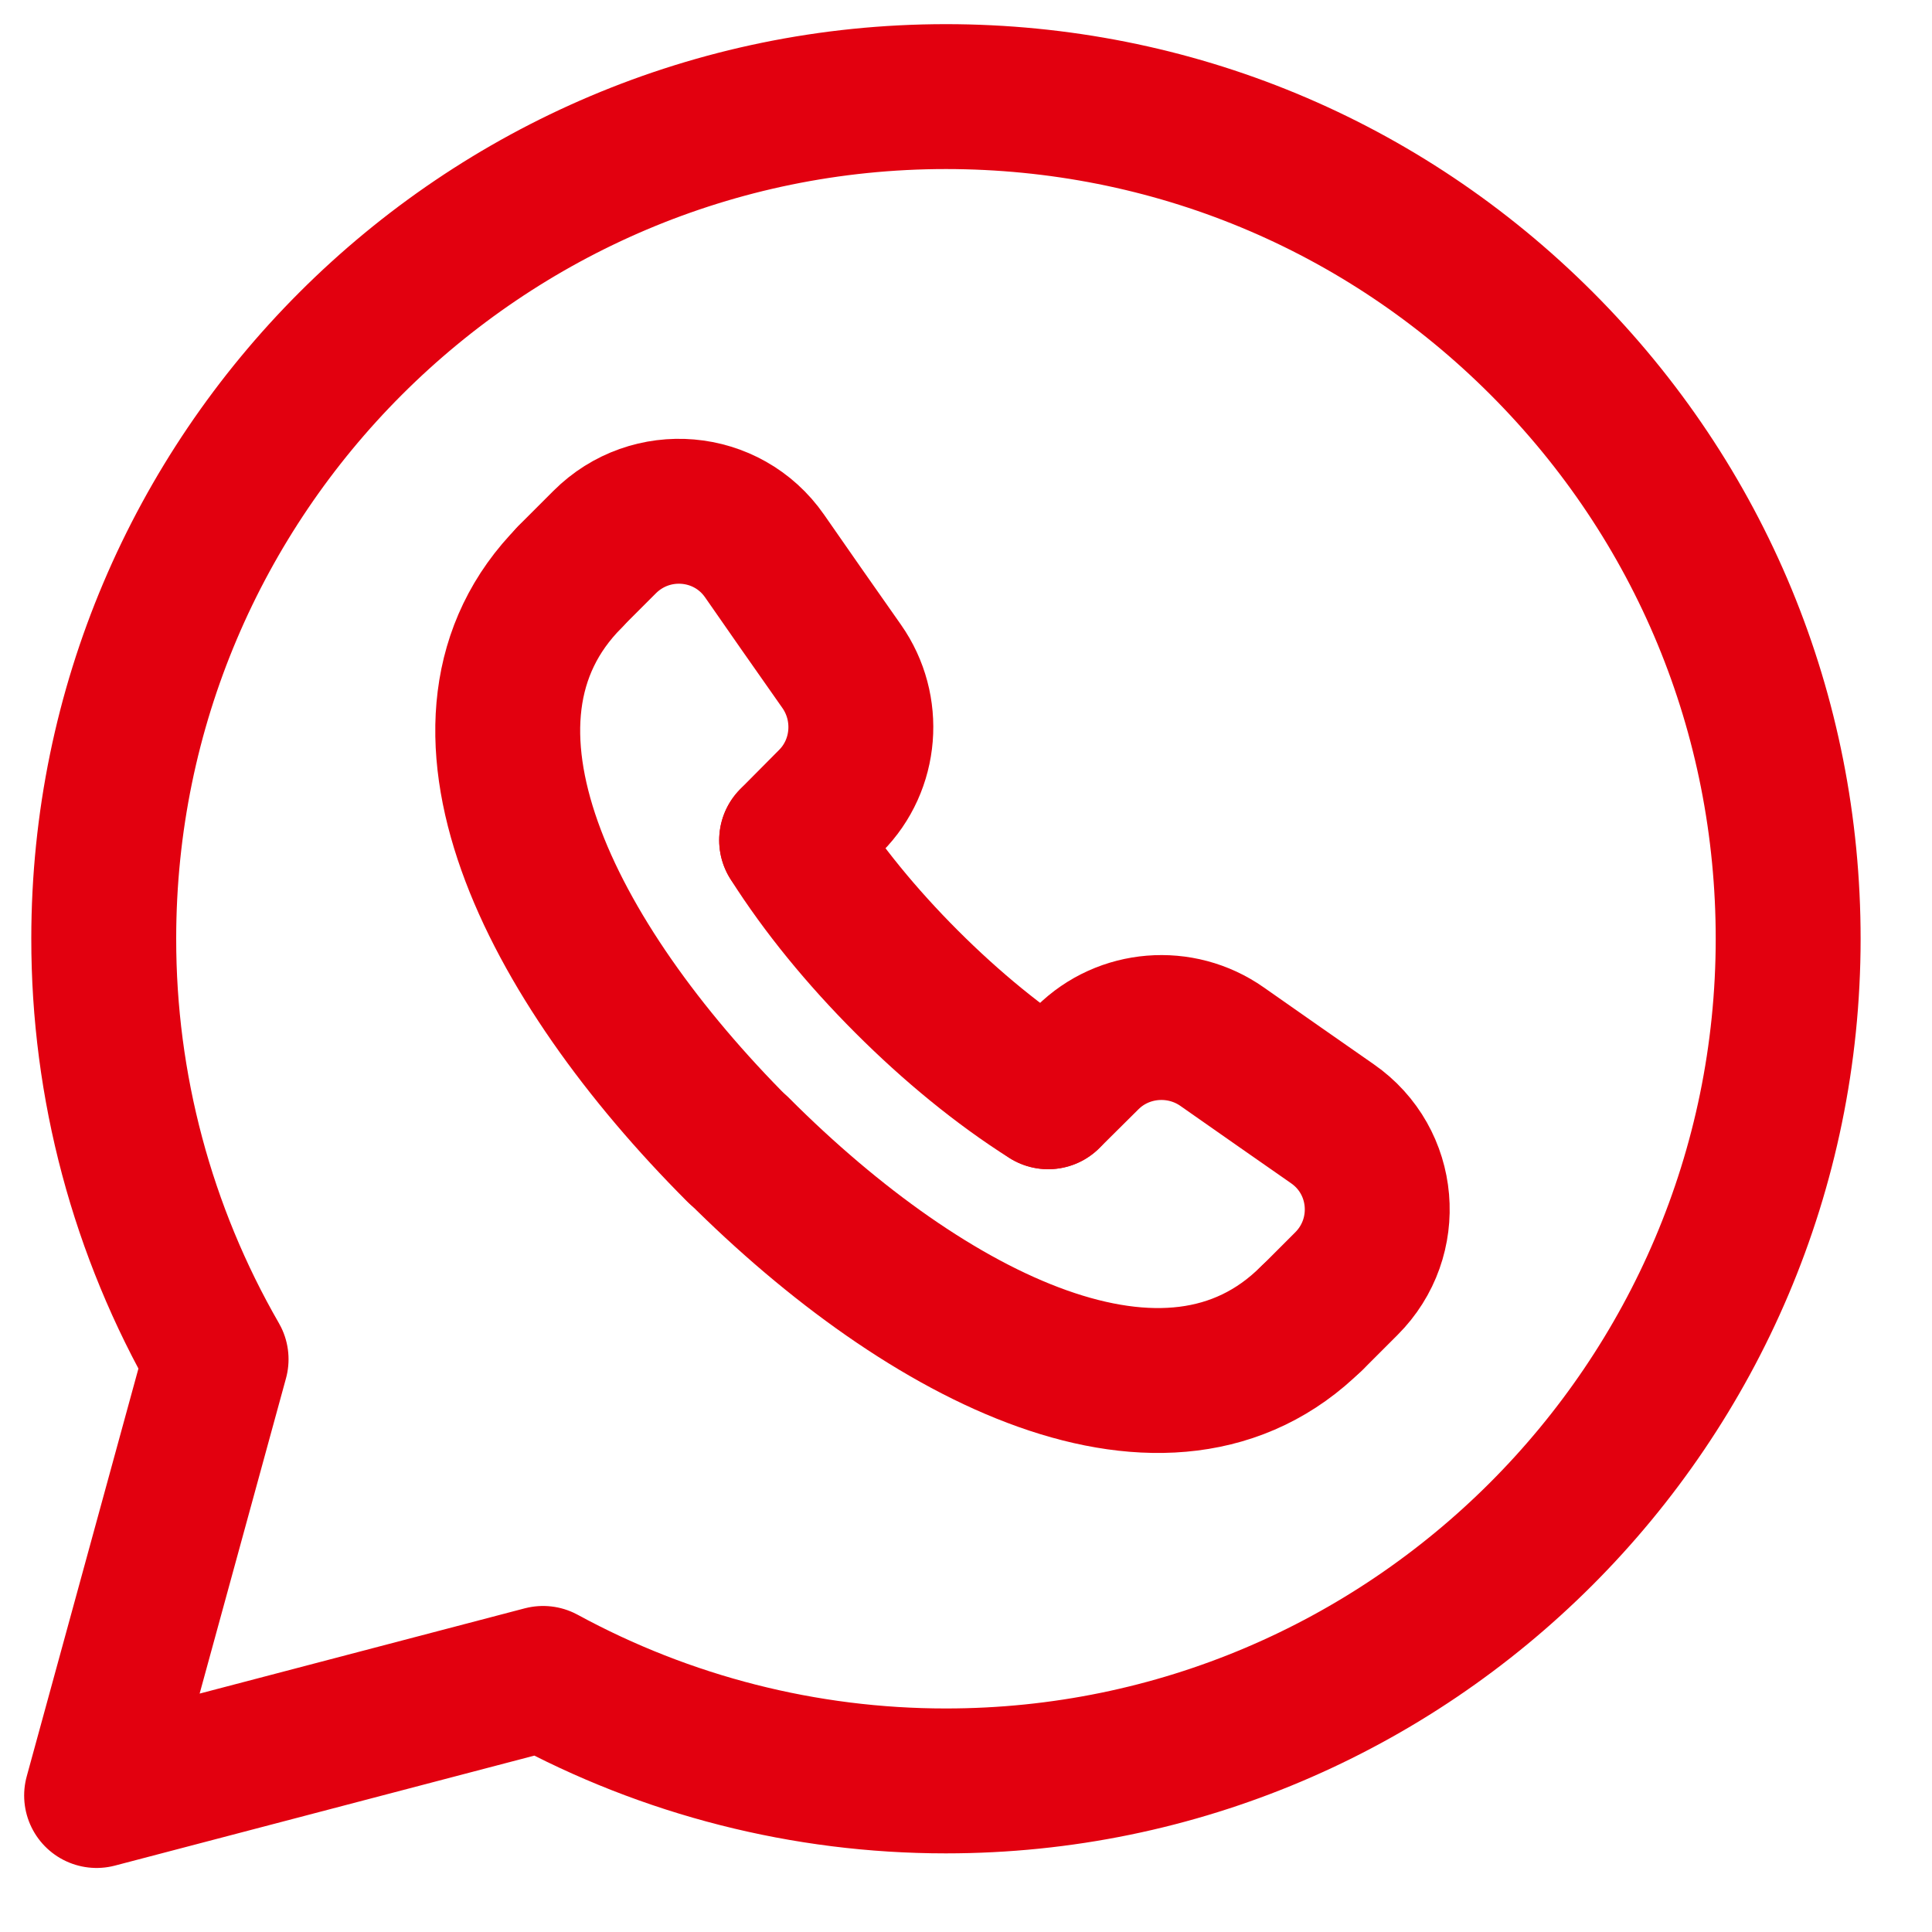
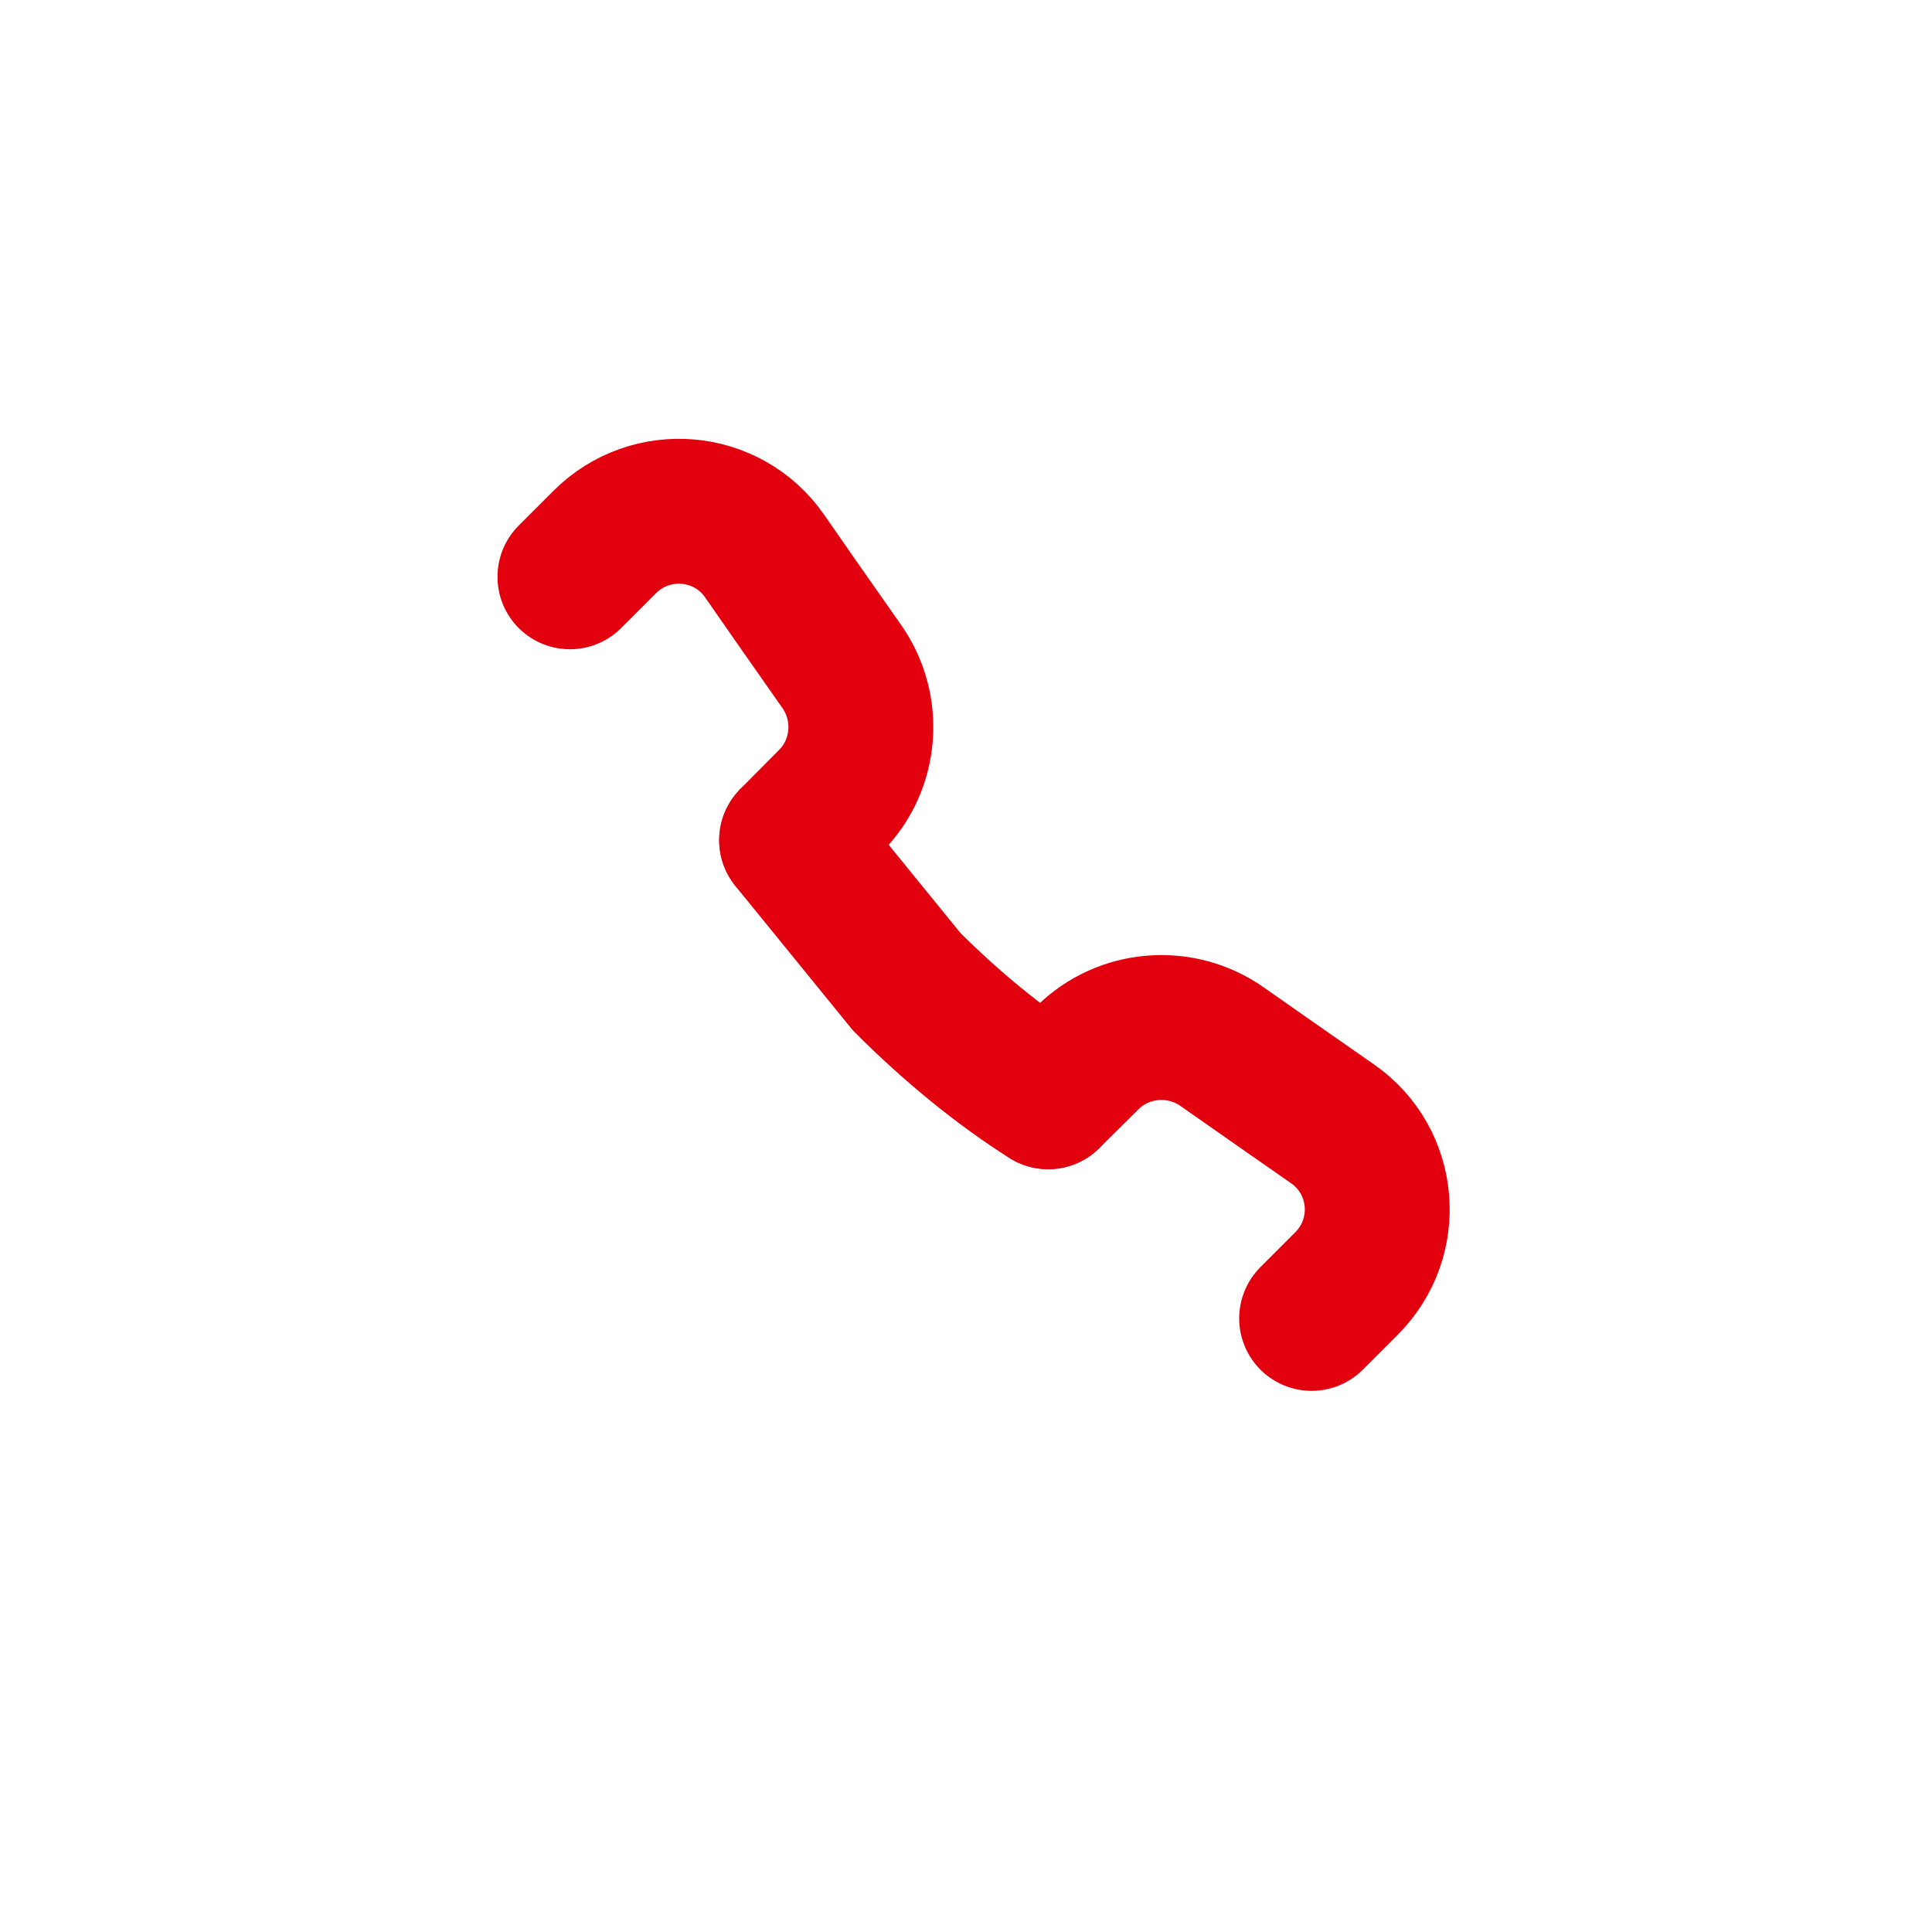
<svg xmlns="http://www.w3.org/2000/svg" width="20" height="20" viewBox="0 0 20 20" fill="none">
  <g clip-path="url(#clip0_553_17932)">
-     <path fill-rule="evenodd" clip-rule="evenodd" d="M15.96 3.556C14.314 1.909 12.125 1.001 9.793 1C4.986 1 1.075 4.909 1.074 9.714C1.072 11.243 1.473 12.746 2.237 14.071L1 18.587L5.622 17.375C6.901 18.071 8.333 18.436 9.789 18.436H9.793C14.598 18.436 18.509 14.526 18.511 9.721C18.512 7.393 17.606 5.204 15.96 3.556Z" stroke="#E2000F" stroke-width="1.5" stroke-linecap="round" stroke-linejoin="round" />
    <path d="M10.852 11.353L11.258 10.95C11.631 10.58 12.221 10.533 12.651 10.835C13.067 11.127 13.443 11.389 13.793 11.633C14.349 12.019 14.416 12.811 13.937 13.289L13.578 13.648" stroke="#E2000F" stroke-width="1.5" stroke-linecap="round" stroke-linejoin="round" />
    <path d="M5.9 5.971L6.259 5.612C6.737 5.134 7.529 5.201 7.915 5.756C8.158 6.106 8.42 6.482 8.713 6.898C9.015 7.328 8.969 7.918 8.598 8.291L8.195 8.697" stroke="#E2000F" stroke-width="1.5" stroke-linecap="round" stroke-linejoin="round" />
-     <path d="M13.578 13.646C12.097 15.12 9.608 13.868 7.643 11.902" stroke="#E2000F" stroke-width="1.5" stroke-linecap="round" stroke-linejoin="round" />
-     <path d="M7.644 11.908C5.679 9.942 4.427 7.454 5.901 5.973" stroke="#E2000F" stroke-width="1.5" stroke-linecap="round" stroke-linejoin="round" />
-     <path d="M8.195 8.699C8.514 9.202 8.923 9.7 9.385 10.162L9.387 10.164C9.849 10.626 10.347 11.035 10.85 11.354" stroke="#E2000F" stroke-width="1.5" stroke-linecap="round" stroke-linejoin="round" />
+     <path d="M8.195 8.699L9.387 10.164C9.849 10.626 10.347 11.035 10.85 11.354" stroke="#E2000F" stroke-width="1.5" stroke-linecap="round" stroke-linejoin="round" />
  </g>
  <defs>
    <clipPath id="clip0_553_17932">
      <rect width="20" height="20" fill="white" />
    </clipPath>
  </defs>
</svg>